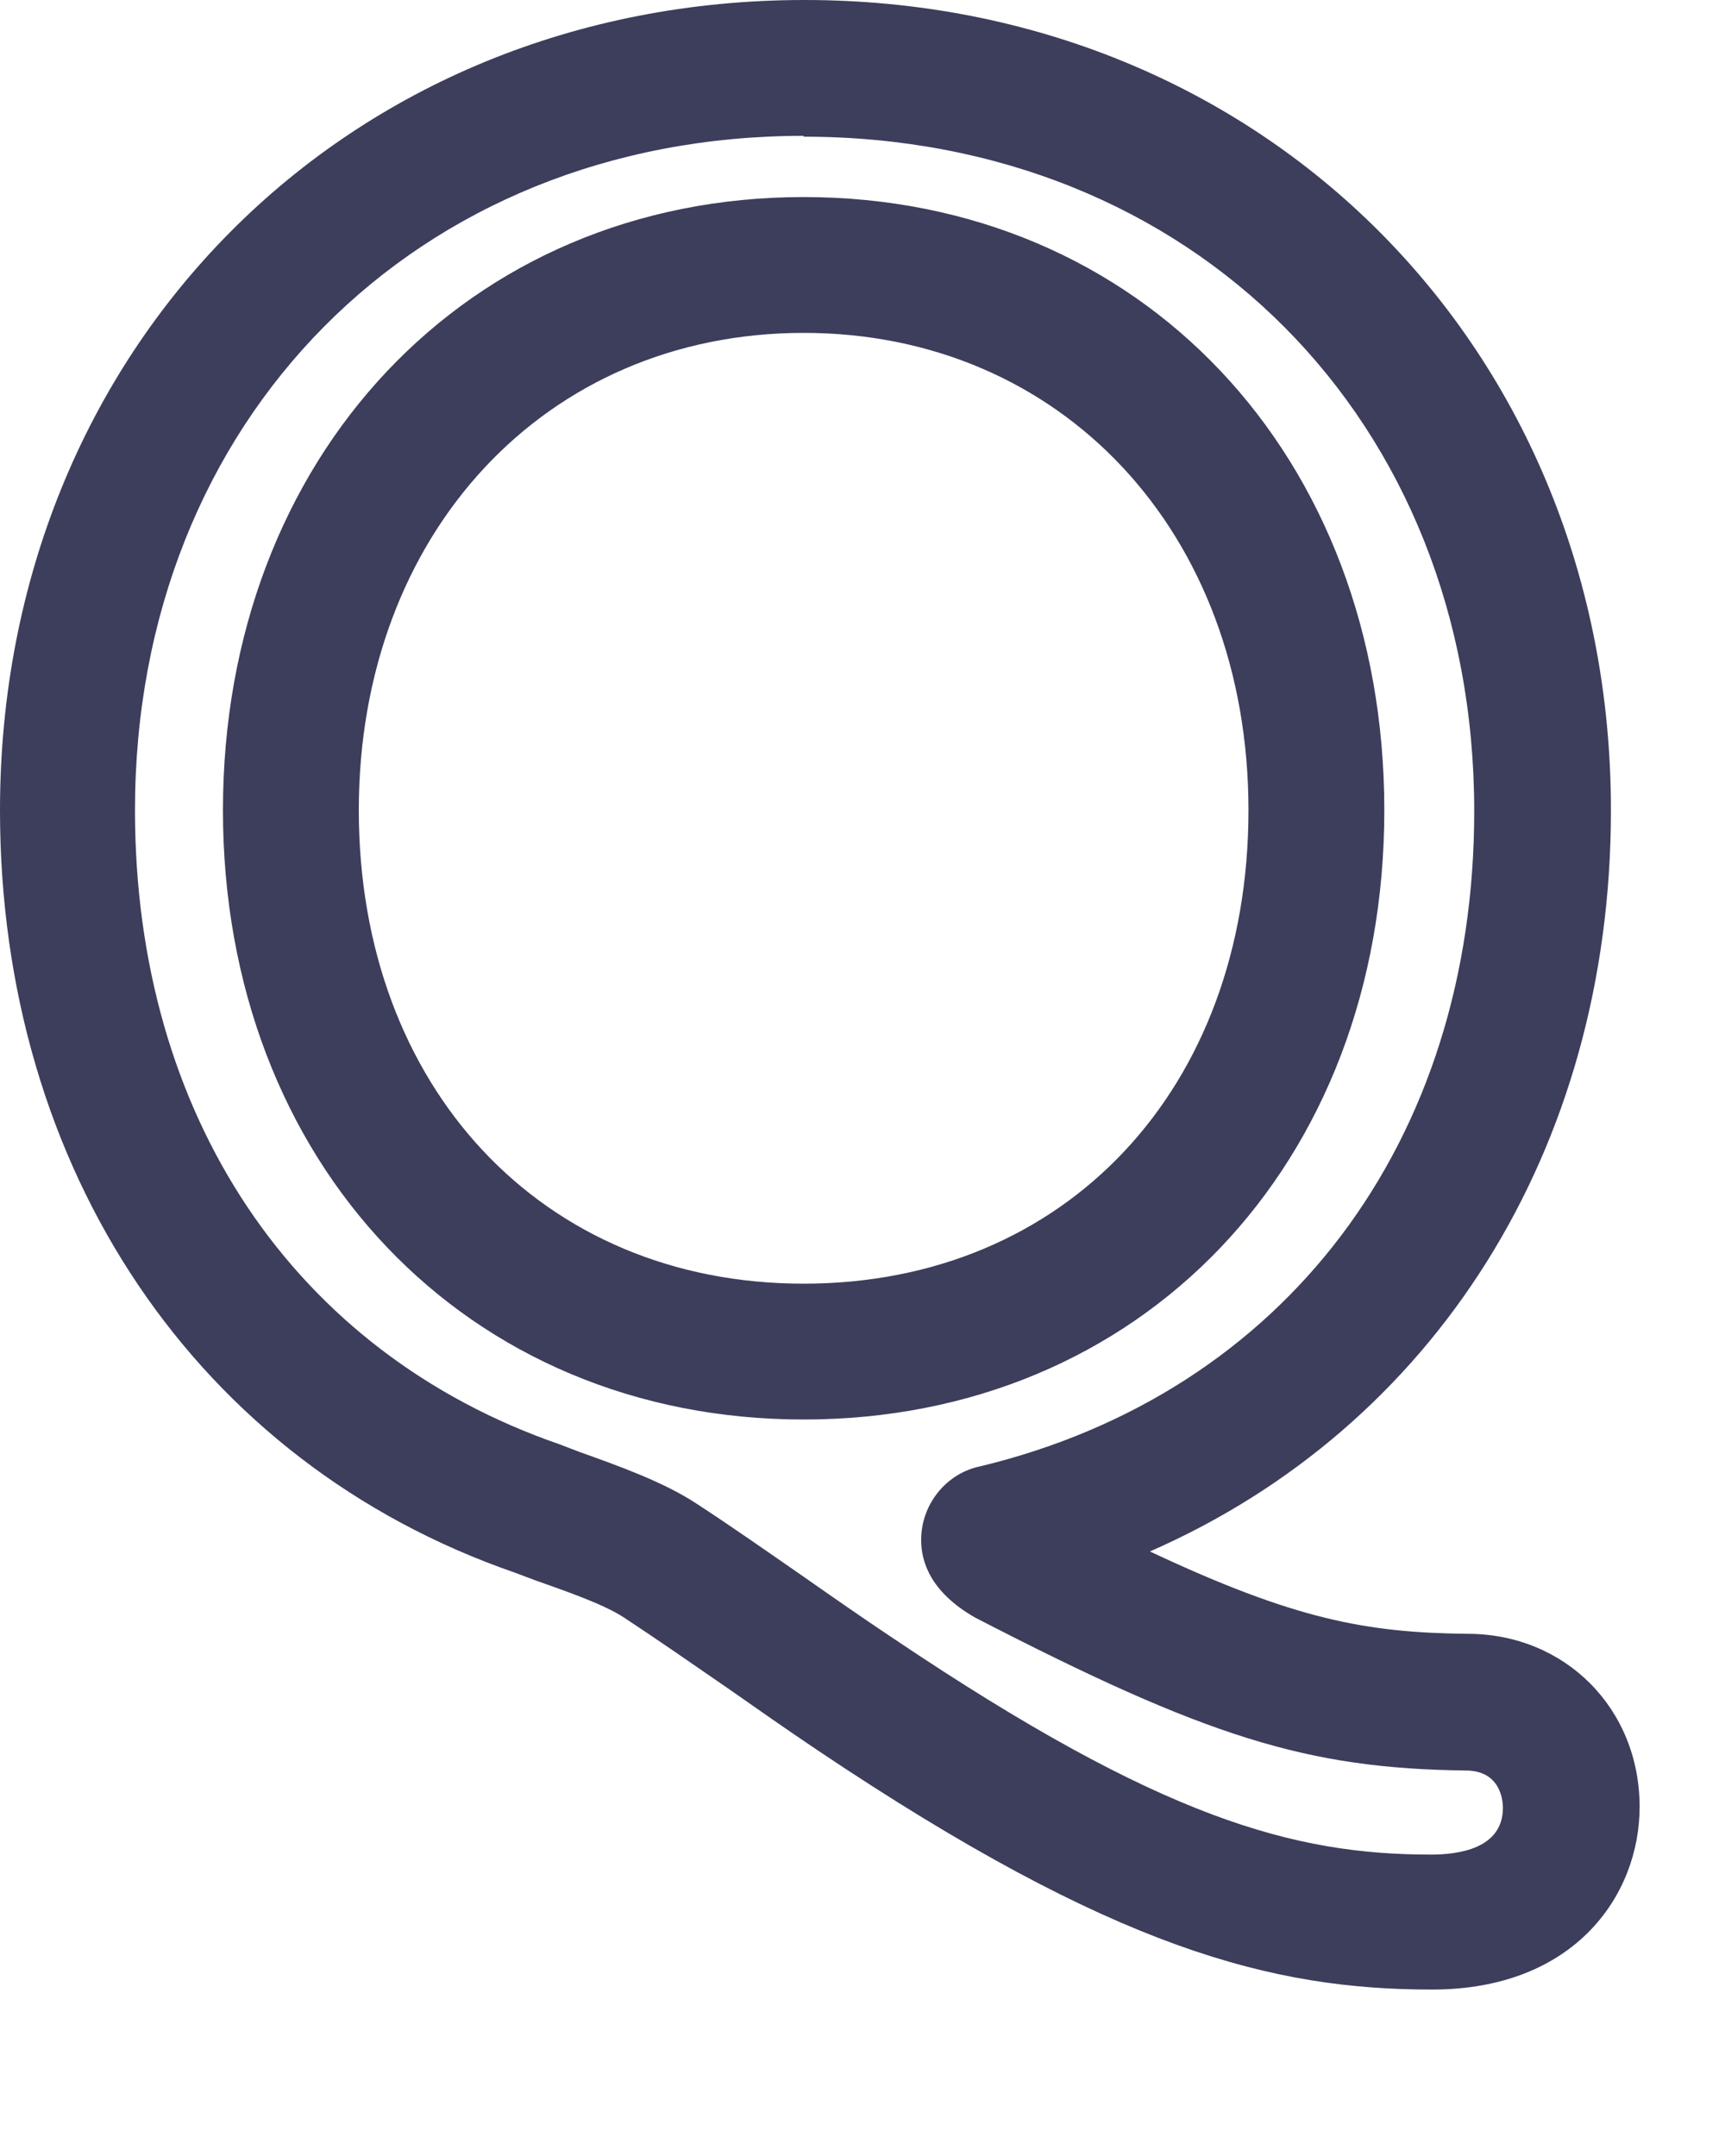
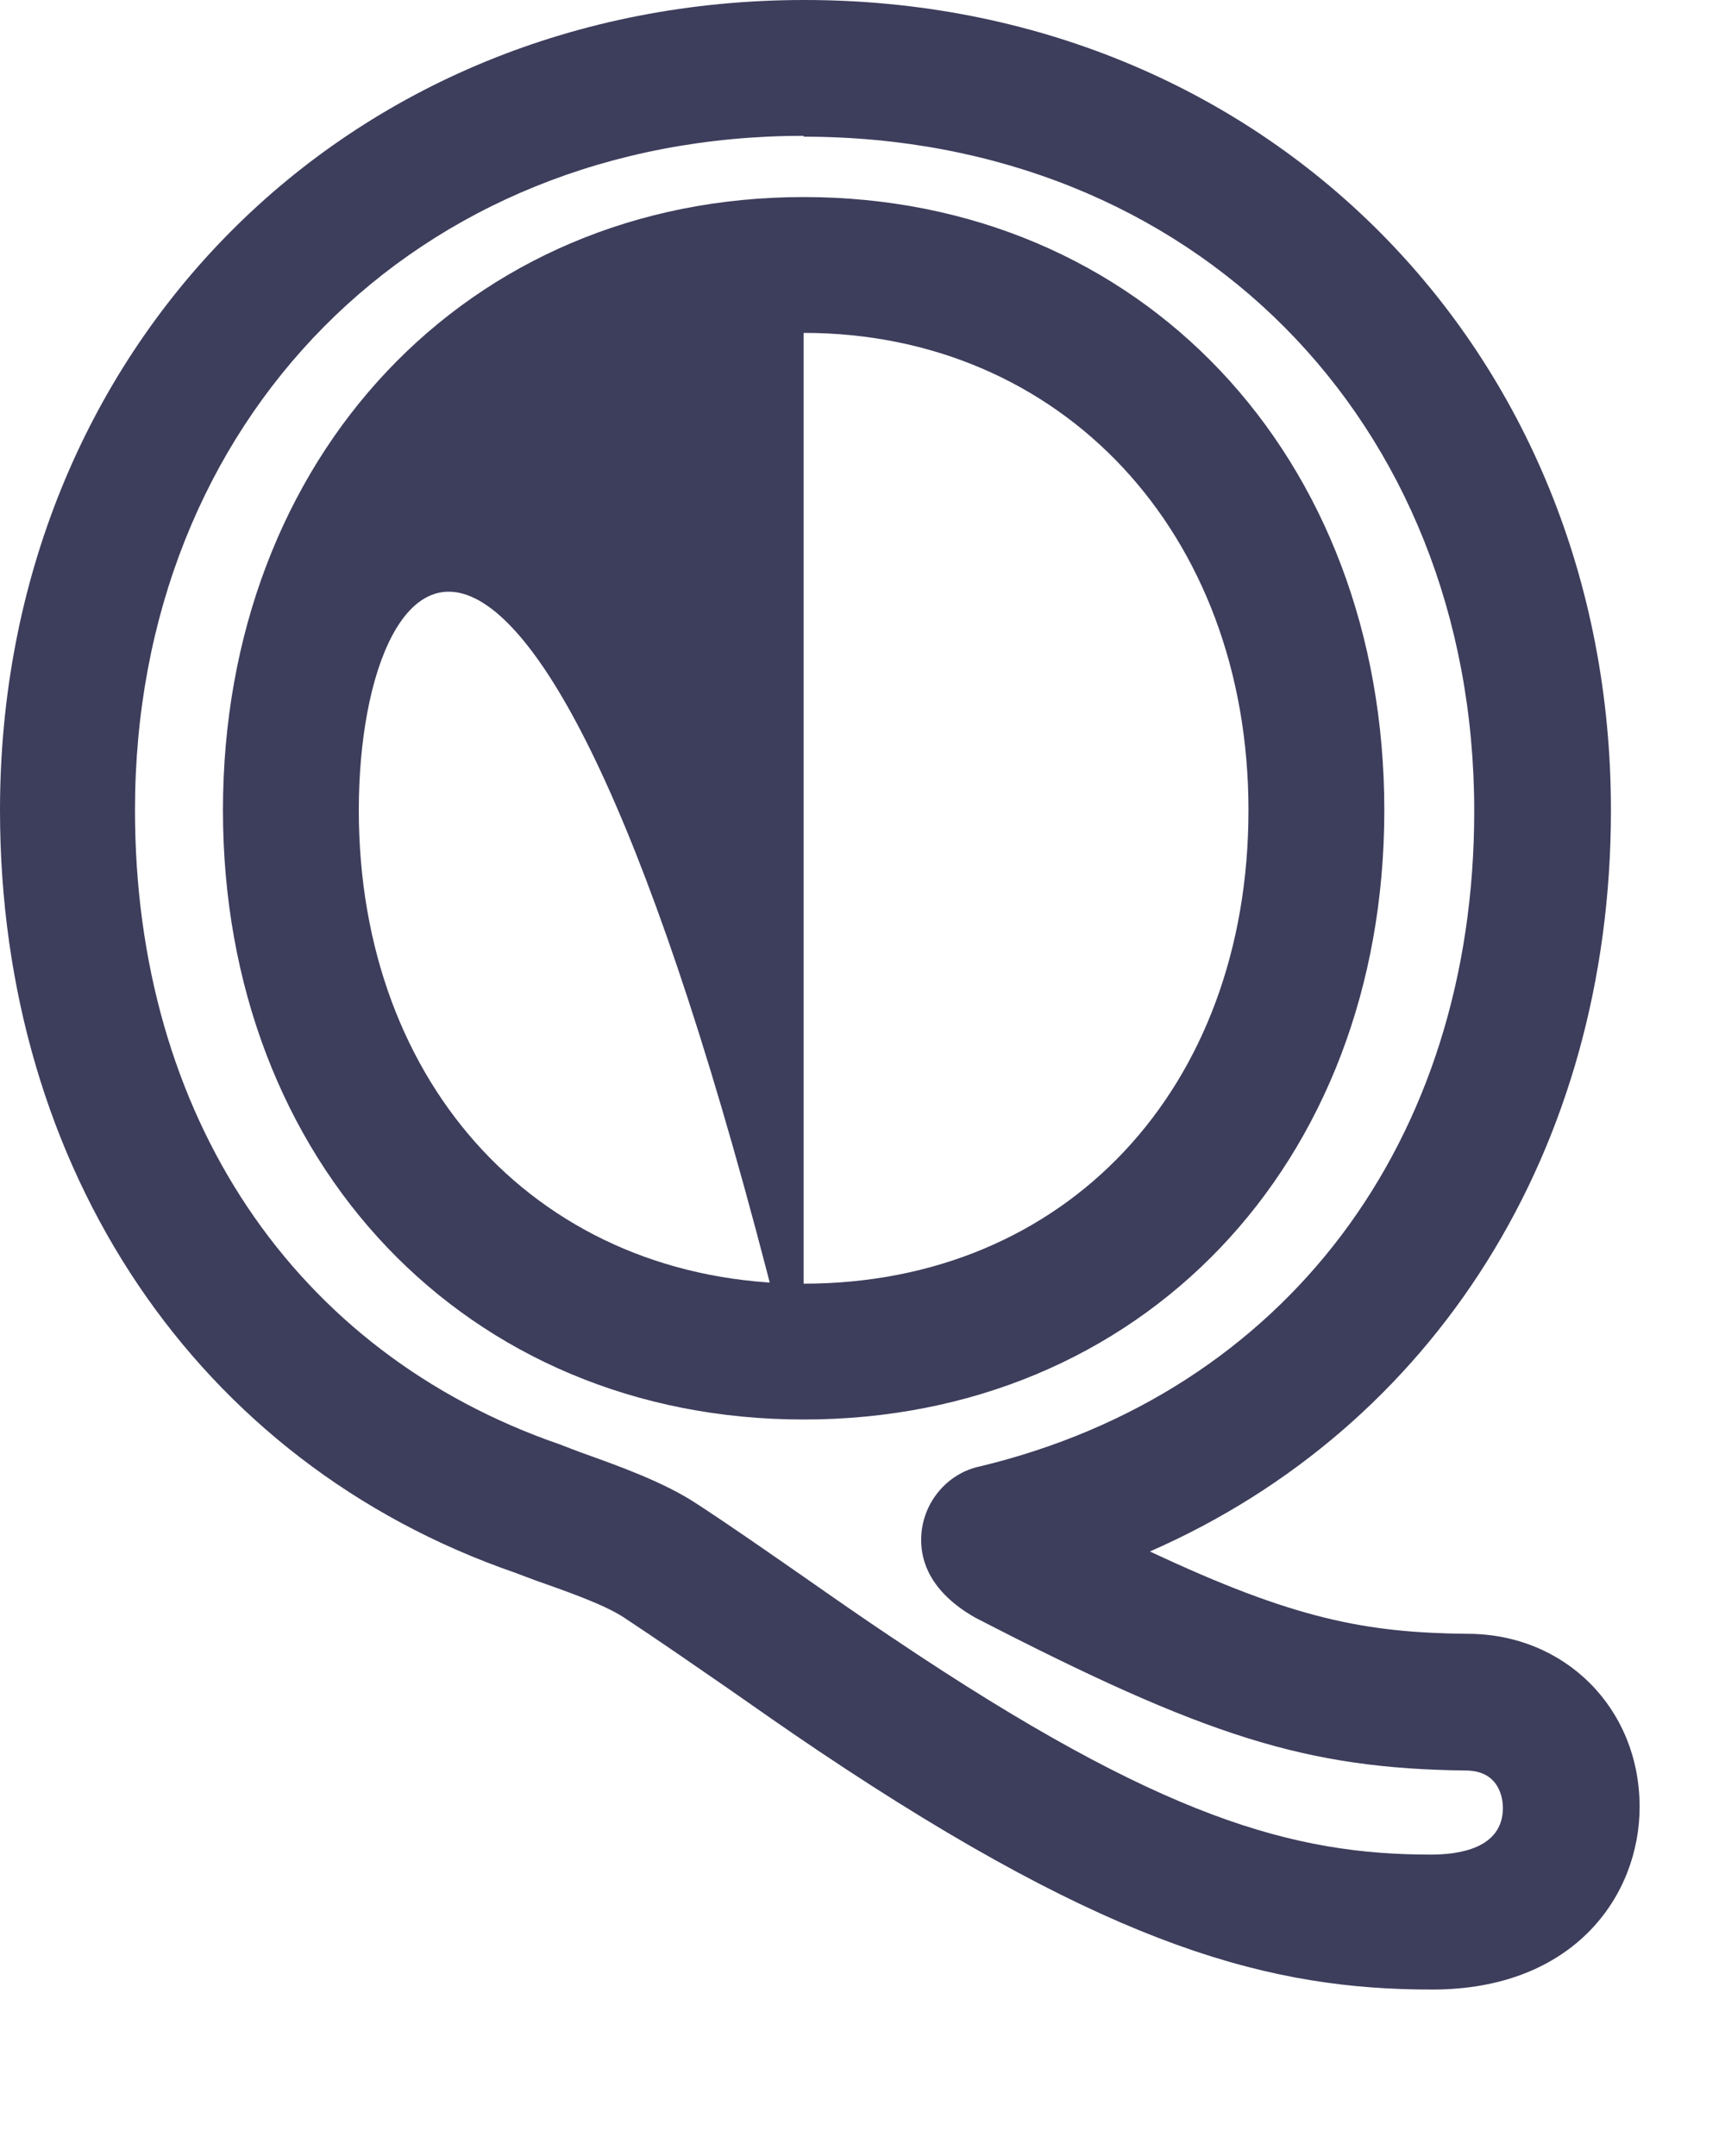
<svg xmlns="http://www.w3.org/2000/svg" fill="none" height="100%" overflow="visible" preserveAspectRatio="none" style="display: block;" viewBox="0 0 8 10" width="100%">
-   <path d="M6.642 9.228C5.901 9.228 5.169 9.042 3.793 8.119C3.647 8.021 3.509 7.924 3.376 7.831C3.208 7.715 3.048 7.604 2.893 7.502C2.799 7.44 2.618 7.378 2.48 7.329L2.387 7.294C0.914 6.784 0 5.426 0 3.758C0 1.615 1.606 0 3.731 0C5.856 0 7.471 1.615 7.471 3.758C7.471 5.333 6.65 6.619 5.333 7.196C6.003 7.511 6.335 7.573 6.806 7.578C7.258 7.578 7.604 7.924 7.604 8.381C7.604 8.789 7.303 9.228 6.642 9.228ZM3.727 0.63C1.93 0.63 0.626 1.948 0.626 3.758C0.626 5.173 1.362 6.273 2.595 6.699L2.689 6.735C2.862 6.797 3.075 6.872 3.23 6.974C3.394 7.081 3.558 7.196 3.731 7.316C3.864 7.409 3.997 7.502 4.144 7.6C5.39 8.438 6.003 8.602 6.637 8.602C6.761 8.602 6.97 8.576 6.97 8.385C6.97 8.354 6.961 8.212 6.797 8.212C6.06 8.203 5.595 8.057 4.521 7.502C4.312 7.382 4.272 7.24 4.272 7.143C4.272 6.974 4.392 6.832 4.547 6.801C5.958 6.46 6.837 5.297 6.837 3.762C6.837 1.948 5.528 0.634 3.727 0.634V0.63ZM4.65 7.418C4.65 7.418 4.632 7.418 4.623 7.418C4.632 7.418 4.641 7.418 4.65 7.418ZM3.727 6.584C2.165 6.584 1.034 5.395 1.034 3.758C1.034 2.121 2.165 0.914 3.727 0.914C5.288 0.914 6.42 2.112 6.42 3.758C6.42 5.404 5.288 6.584 3.727 6.584ZM3.727 1.544C2.529 1.544 1.664 2.476 1.664 3.758C1.664 5.04 2.511 5.954 3.727 5.954C4.942 5.954 5.79 5.049 5.79 3.758C5.79 2.467 4.92 1.544 3.727 1.544Z" fill="#3D3D5C" id="Vector" />
+   <path d="M6.642 9.228C5.901 9.228 5.169 9.042 3.793 8.119C3.647 8.021 3.509 7.924 3.376 7.831C3.208 7.715 3.048 7.604 2.893 7.502C2.799 7.44 2.618 7.378 2.48 7.329L2.387 7.294C0.914 6.784 0 5.426 0 3.758C0 1.615 1.606 0 3.731 0C5.856 0 7.471 1.615 7.471 3.758C7.471 5.333 6.65 6.619 5.333 7.196C6.003 7.511 6.335 7.573 6.806 7.578C7.258 7.578 7.604 7.924 7.604 8.381C7.604 8.789 7.303 9.228 6.642 9.228ZM3.727 0.63C1.93 0.63 0.626 1.948 0.626 3.758C0.626 5.173 1.362 6.273 2.595 6.699L2.689 6.735C2.862 6.797 3.075 6.872 3.23 6.974C3.394 7.081 3.558 7.196 3.731 7.316C3.864 7.409 3.997 7.502 4.144 7.6C5.39 8.438 6.003 8.602 6.637 8.602C6.761 8.602 6.97 8.576 6.97 8.385C6.97 8.354 6.961 8.212 6.797 8.212C6.06 8.203 5.595 8.057 4.521 7.502C4.312 7.382 4.272 7.24 4.272 7.143C4.272 6.974 4.392 6.832 4.547 6.801C5.958 6.46 6.837 5.297 6.837 3.762C6.837 1.948 5.528 0.634 3.727 0.634V0.63ZM4.65 7.418C4.65 7.418 4.632 7.418 4.623 7.418C4.632 7.418 4.641 7.418 4.65 7.418ZM3.727 6.584C2.165 6.584 1.034 5.395 1.034 3.758C1.034 2.121 2.165 0.914 3.727 0.914C5.288 0.914 6.42 2.112 6.42 3.758C6.42 5.404 5.288 6.584 3.727 6.584ZC2.529 1.544 1.664 2.476 1.664 3.758C1.664 5.04 2.511 5.954 3.727 5.954C4.942 5.954 5.79 5.049 5.79 3.758C5.79 2.467 4.92 1.544 3.727 1.544Z" fill="#3D3D5C" id="Vector" />
</svg>